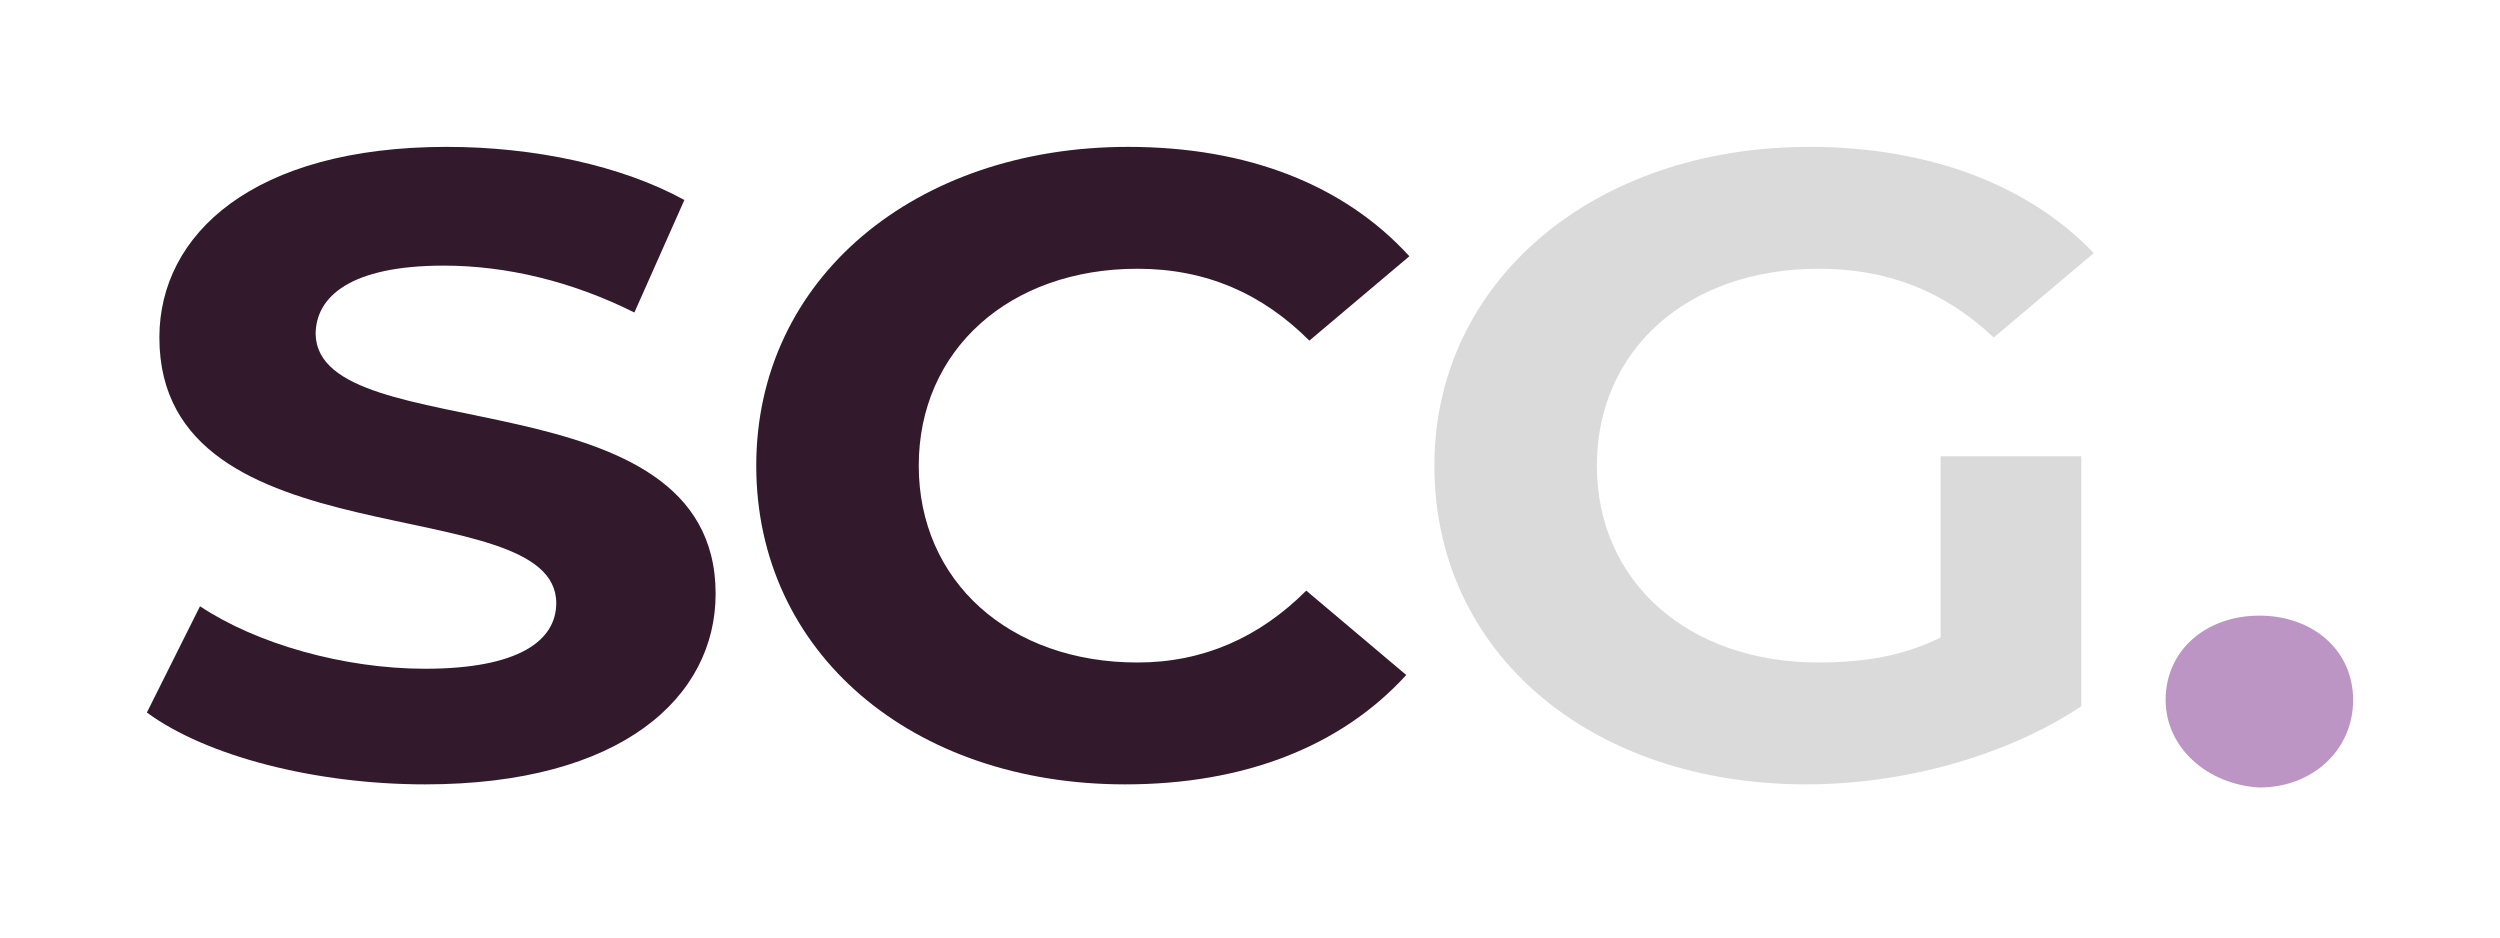
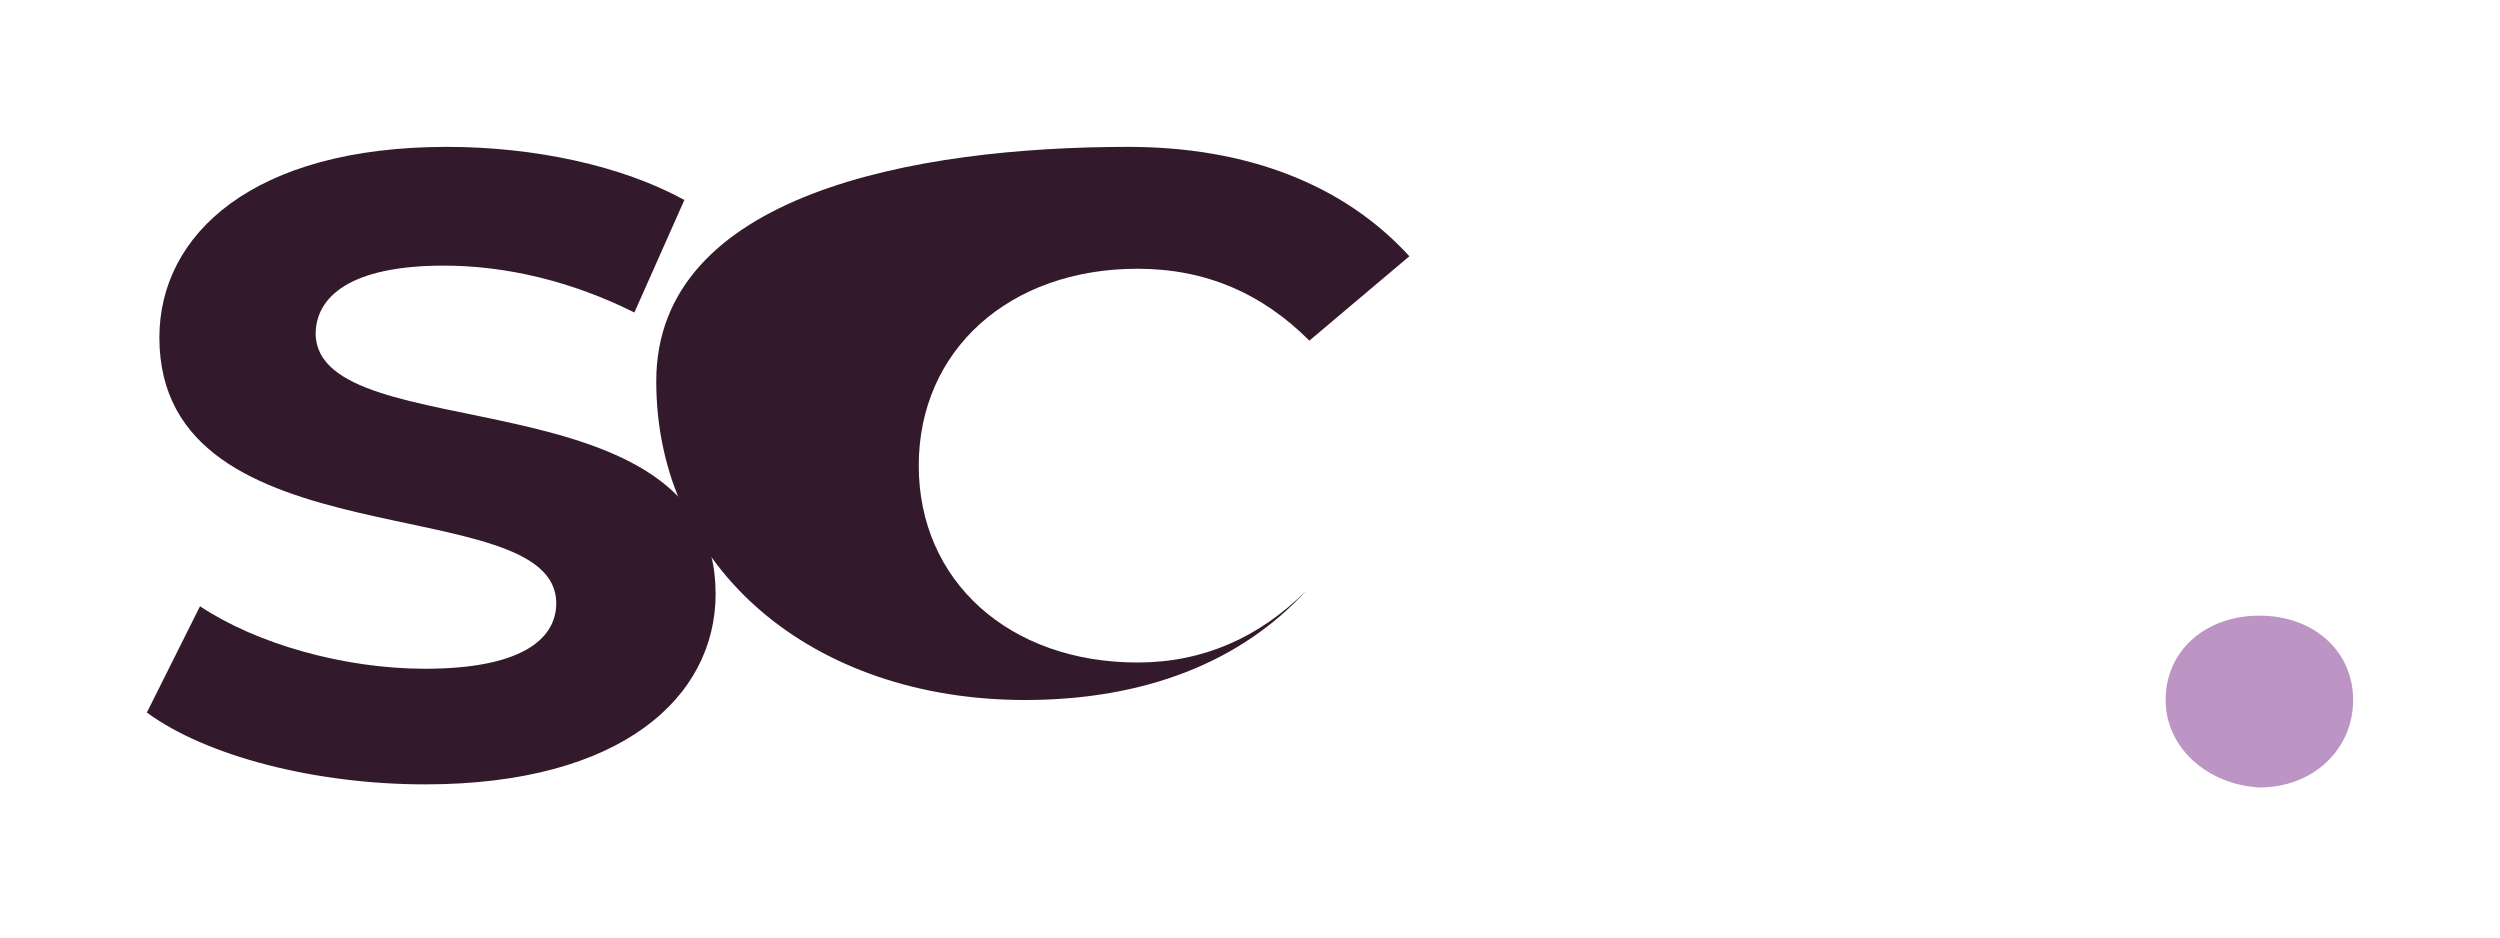
<svg xmlns="http://www.w3.org/2000/svg" version="1.1" id="Layer_1" x="0px" y="0px" viewBox="0 0 80 30" style="enable-background:new 0 0 80 30;" xml:space="preserve">
  <style type="text/css">
	.st0{fill:#321A2C;}
	.st1{fill:#DADADA;}
	.st2{fill:#BC95C4;}
</style>
  <g>
    <path class="st0" d="M22.9,19c0,3.3-3,6.1-9.3,6.1c-3.5,0-7-0.9-8.9-2.3l1.7-3.4c1.8,1.2,4.6,2,7.2,2c3,0,4.2-0.9,4.2-2.1   c0-3.7-12.7-1.2-12.7-8.5c0-3.3,3-6.1,9.2-6.1c2.8,0,5.6,0.6,7.6,1.7L20.3,10c-2-1-4.1-1.5-6.1-1.5c-3,0-4.1,1-4.1,2.2   C10.2,14.4,22.9,11.9,22.9,19z" />
-     <path class="st0" d="M41.8,18.9l3.2,2.7c-2.1,2.3-5.2,3.5-9,3.5c-6.8,0-11.8-4.2-11.8-10.2S29.3,4.7,36.1,4.7c3.8,0,6.9,1.2,9,3.5   l-3.2,2.7c-1.5-1.5-3.3-2.3-5.5-2.3c-4.1,0-7,2.6-7,6.3s2.9,6.3,7,6.3C38.5,21.2,40.3,20.4,41.8,18.9z" />
-     <path class="st1" d="M62,14.6h4.6v8c-2.4,1.6-5.7,2.5-8.8,2.5c-6.9,0-11.9-4.2-11.9-10.2c0-5.9,5.1-10.2,12-10.2   c3.8,0,7,1.2,9.1,3.4l-3.2,2.7c-1.6-1.5-3.4-2.2-5.6-2.2c-4.2,0-7.1,2.6-7.1,6.3s2.9,6.3,7.1,6.3c1.4,0,2.7-0.2,3.9-0.8v-5.8H62z" />
+     <path class="st0" d="M41.8,18.9c-2.1,2.3-5.2,3.5-9,3.5c-6.8,0-11.8-4.2-11.8-10.2S29.3,4.7,36.1,4.7c3.8,0,6.9,1.2,9,3.5   l-3.2,2.7c-1.5-1.5-3.3-2.3-5.5-2.3c-4.1,0-7,2.6-7,6.3s2.9,6.3,7,6.3C38.5,21.2,40.3,20.4,41.8,18.9z" />
    <path class="st2" d="M69.3,22.4c0-1.6,1.3-2.7,3-2.7s3,1.1,3,2.7c0,1.6-1.3,2.8-3,2.8C70.6,25.1,69.3,23.9,69.3,22.4z" />
  </g>
</svg>